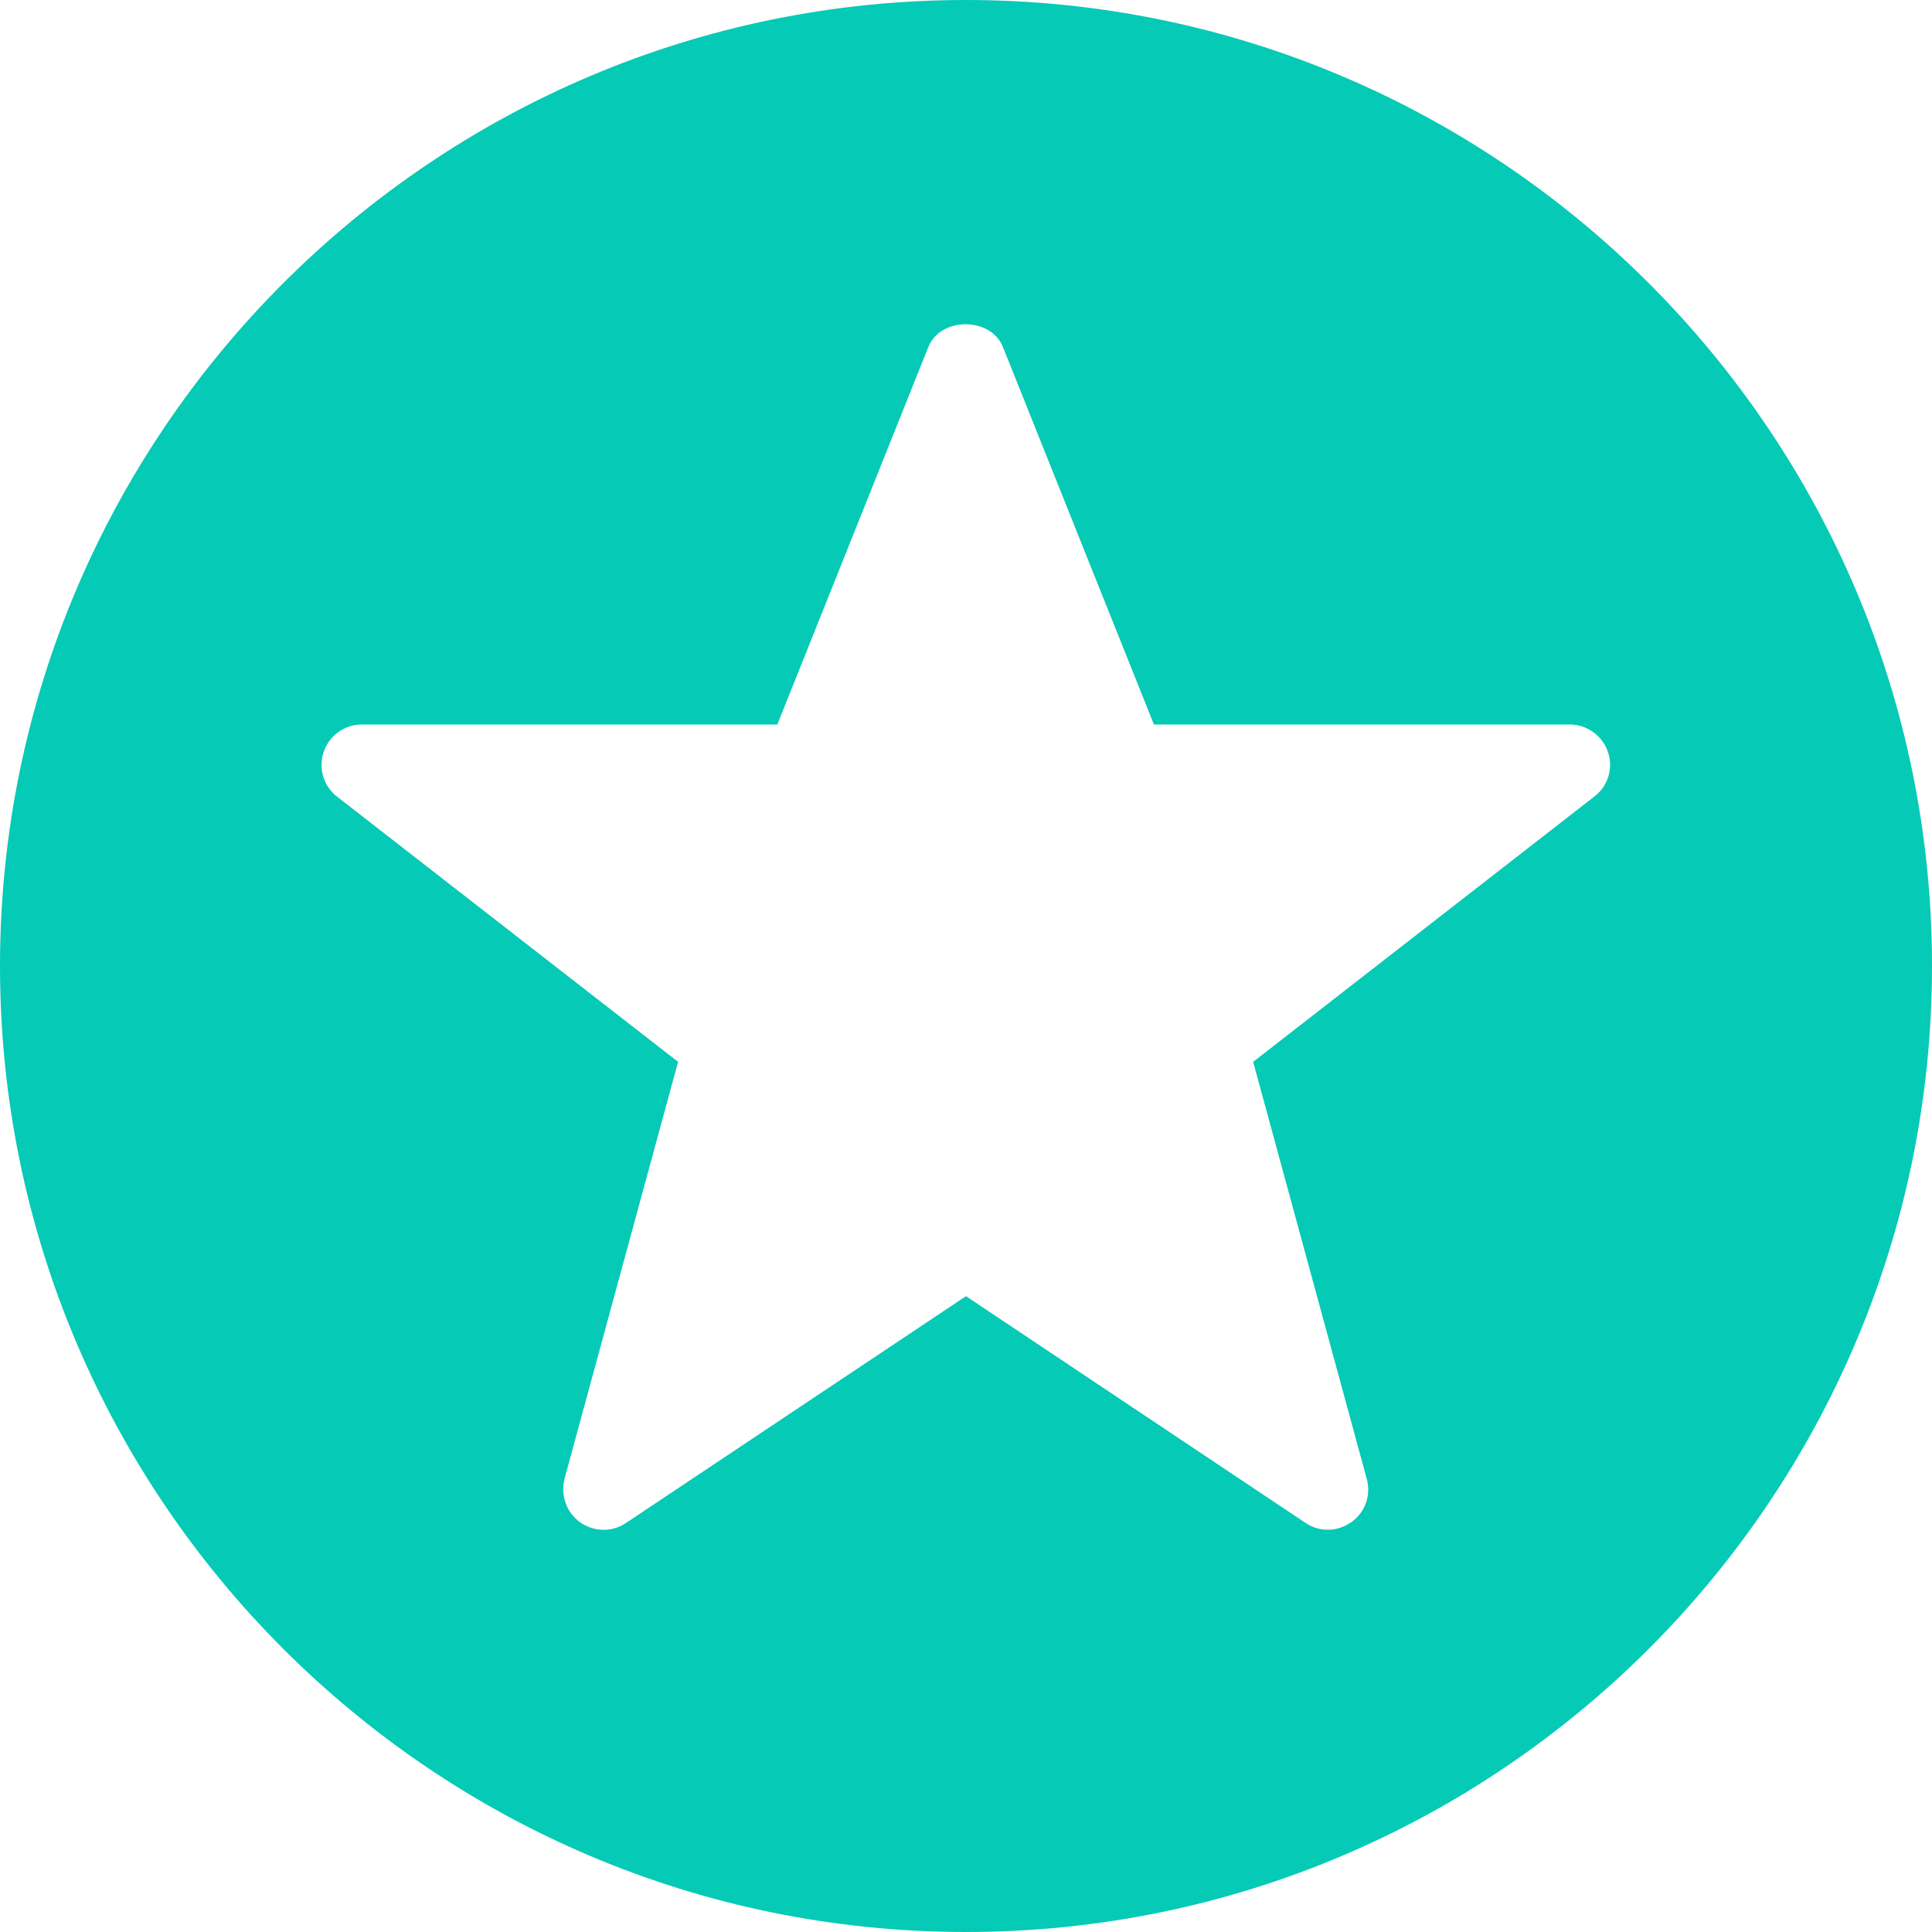
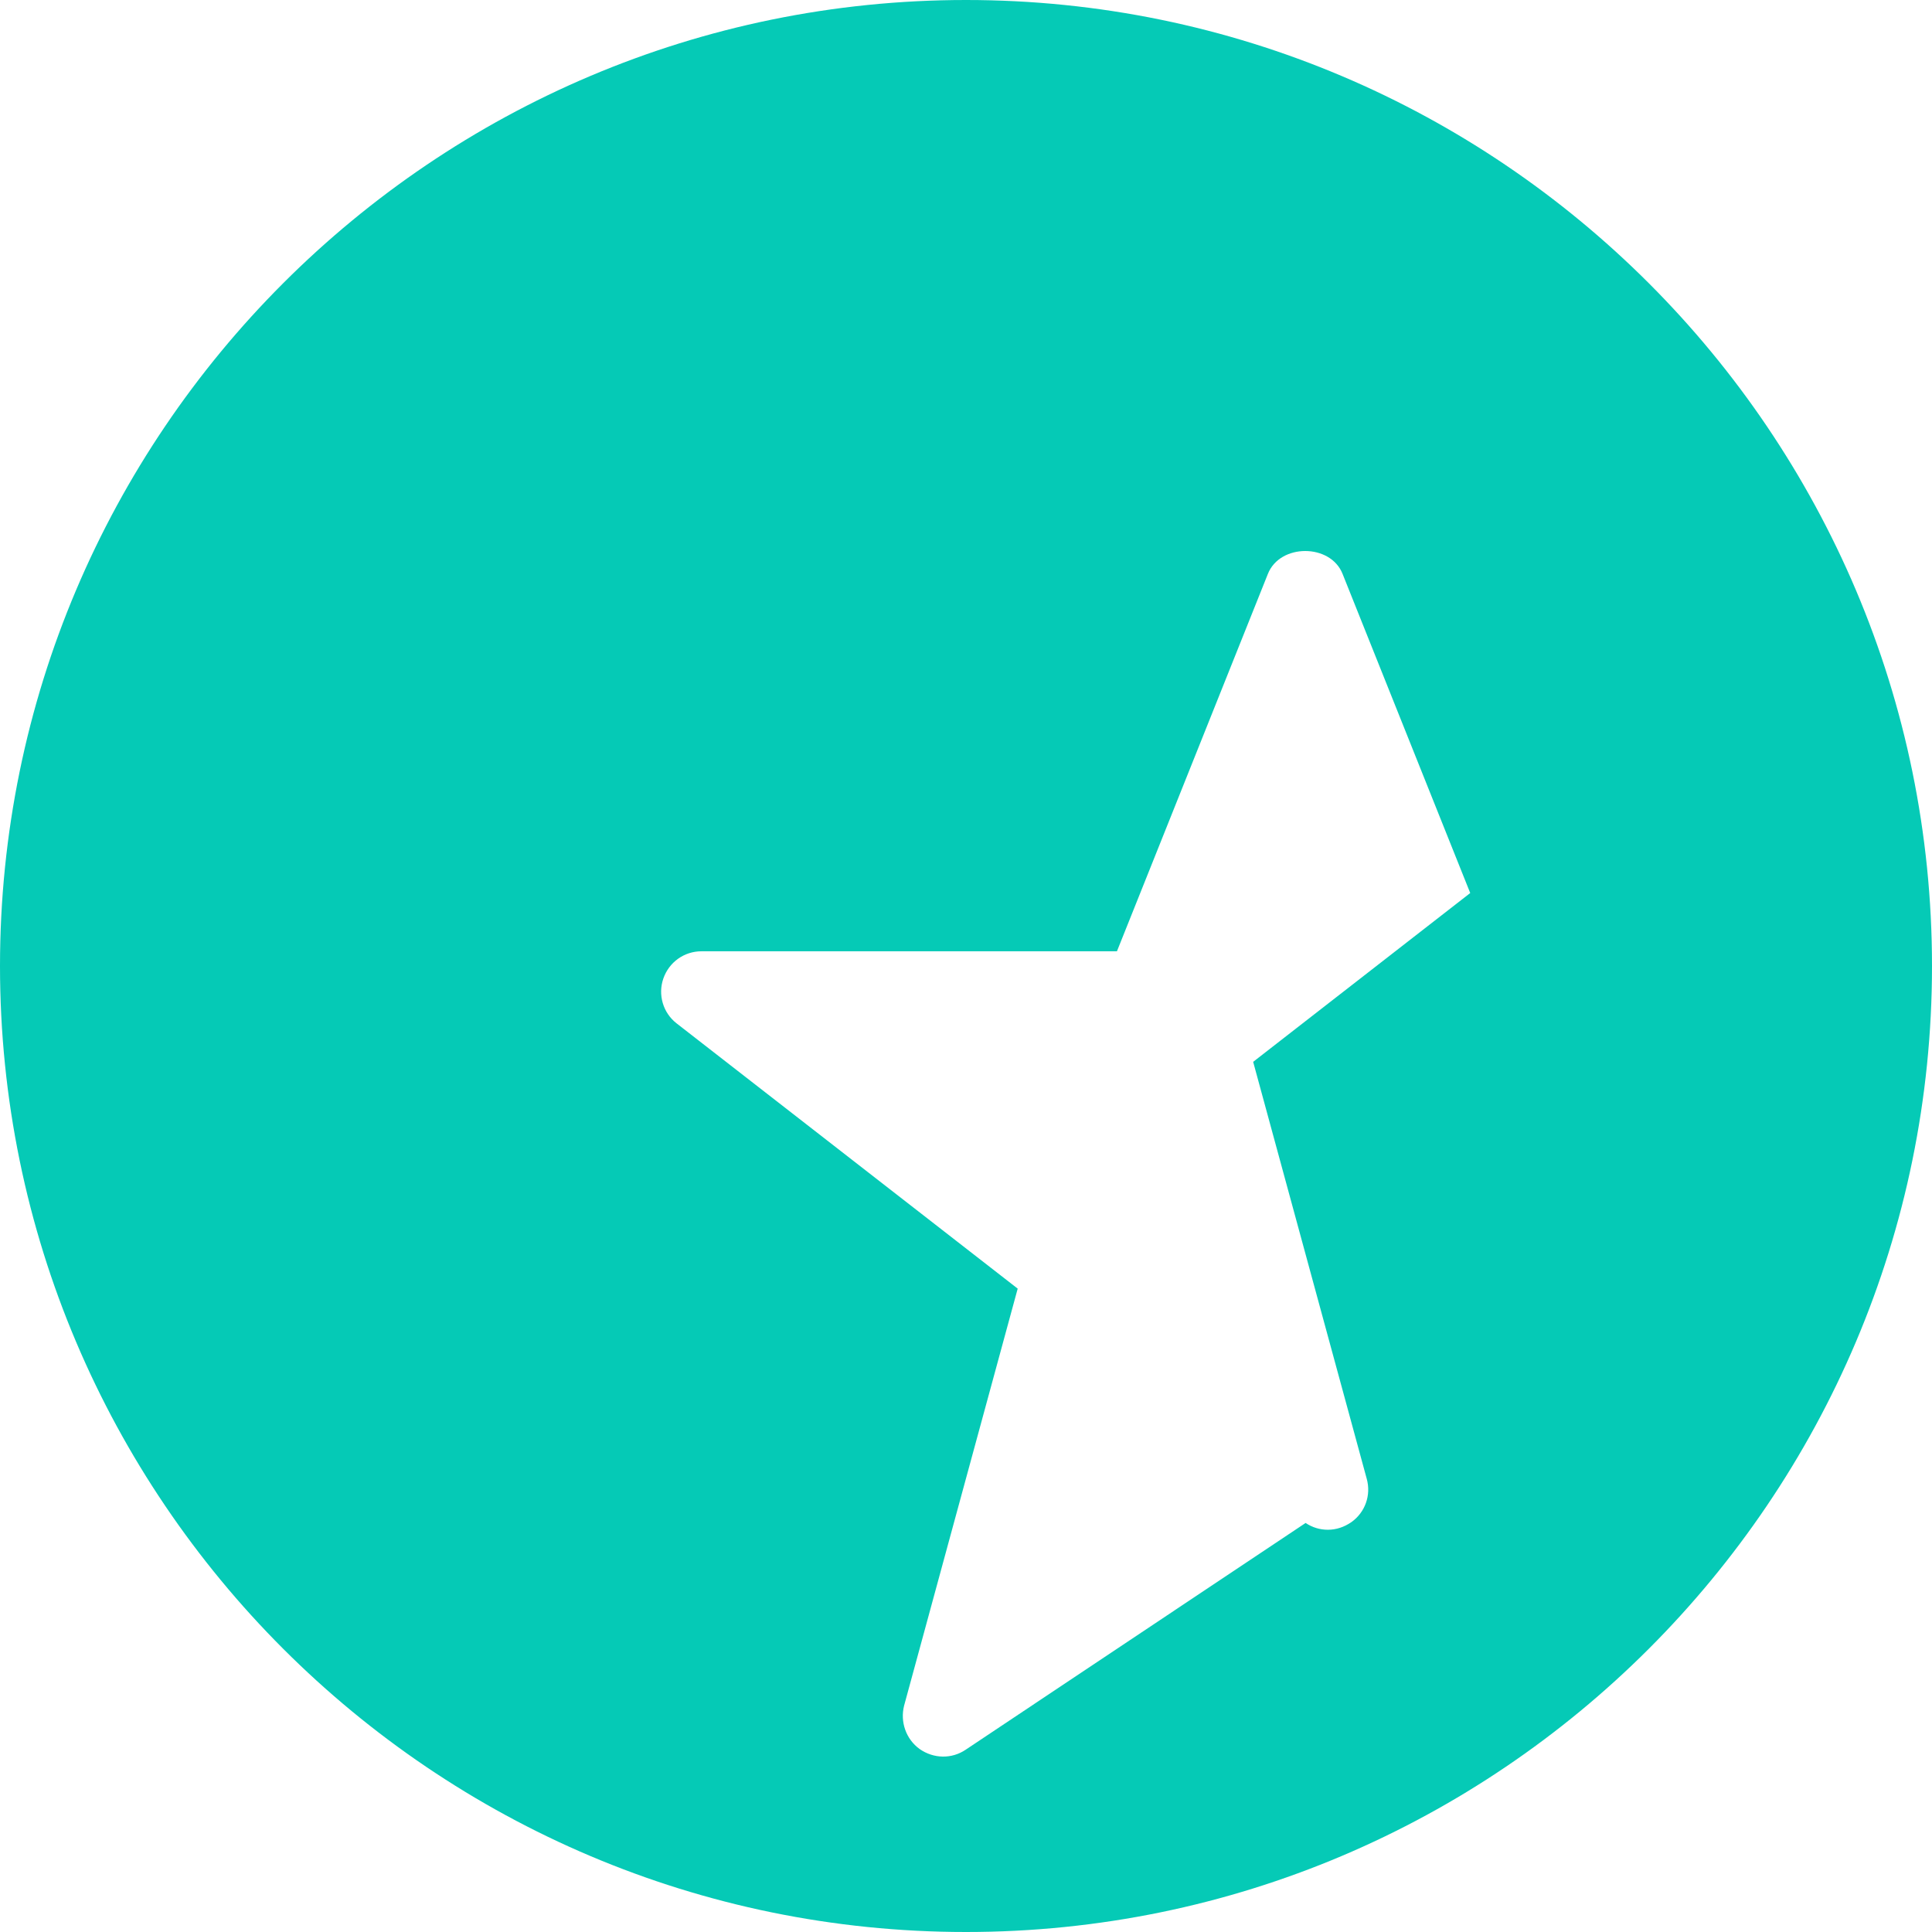
<svg xmlns="http://www.w3.org/2000/svg" version="1.1" id="Layer_1" x="0px" y="0px" viewBox="0 0 512 512" style="enable-background:new 0 0 512 512;" xml:space="preserve">
  <style type="text/css">
	.st0{fill:#05CAB6;}
</style>
  <g>
    <g>
-       <path class="st0" d="M256,0C114.8,0,0,114.8,0,256s114.8,256,256,256s256-114.8,256-256S397.2,0,256,0z M422.5,211.1l-90.4,70.3    l30.1,110.5c1.2,4.3-0.4,8.9-4.1,11.5c-1.9,1.3-4,2-6.2,2c-2.1,0-4.1-0.6-5.9-1.8L256,343.5l-90.1,60.1c-3.7,2.5-8.5,2.4-12.2-0.2    c-3.6-2.6-5.2-7.2-4.1-11.5l30.1-110.5l-90.4-70.3c-3.6-2.8-5-7.6-3.5-11.9c1.5-4.3,5.5-7.2,10.1-7.2h110.1l40-100    c3.2-8.1,16.6-8.1,19.8,0l40,100H416c4.5,0,8.6,2.9,10.1,7.2C427.6,203.5,426.2,208.3,422.5,211.1z" />
+       <path class="st0" d="M256,0C114.8,0,0,114.8,0,256s114.8,256,256,256s256-114.8,256-256S397.2,0,256,0z M422.5,211.1l-90.4,70.3    l30.1,110.5c1.2,4.3-0.4,8.9-4.1,11.5c-1.9,1.3-4,2-6.2,2c-2.1,0-4.1-0.6-5.9-1.8l-90.1,60.1c-3.7,2.5-8.5,2.4-12.2-0.2    c-3.6-2.6-5.2-7.2-4.1-11.5l30.1-110.5l-90.4-70.3c-3.6-2.8-5-7.6-3.5-11.9c1.5-4.3,5.5-7.2,10.1-7.2h110.1l40-100    c3.2-8.1,16.6-8.1,19.8,0l40,100H416c4.5,0,8.6,2.9,10.1,7.2C427.6,203.5,426.2,208.3,422.5,211.1z" />
    </g>
  </g>
</svg>